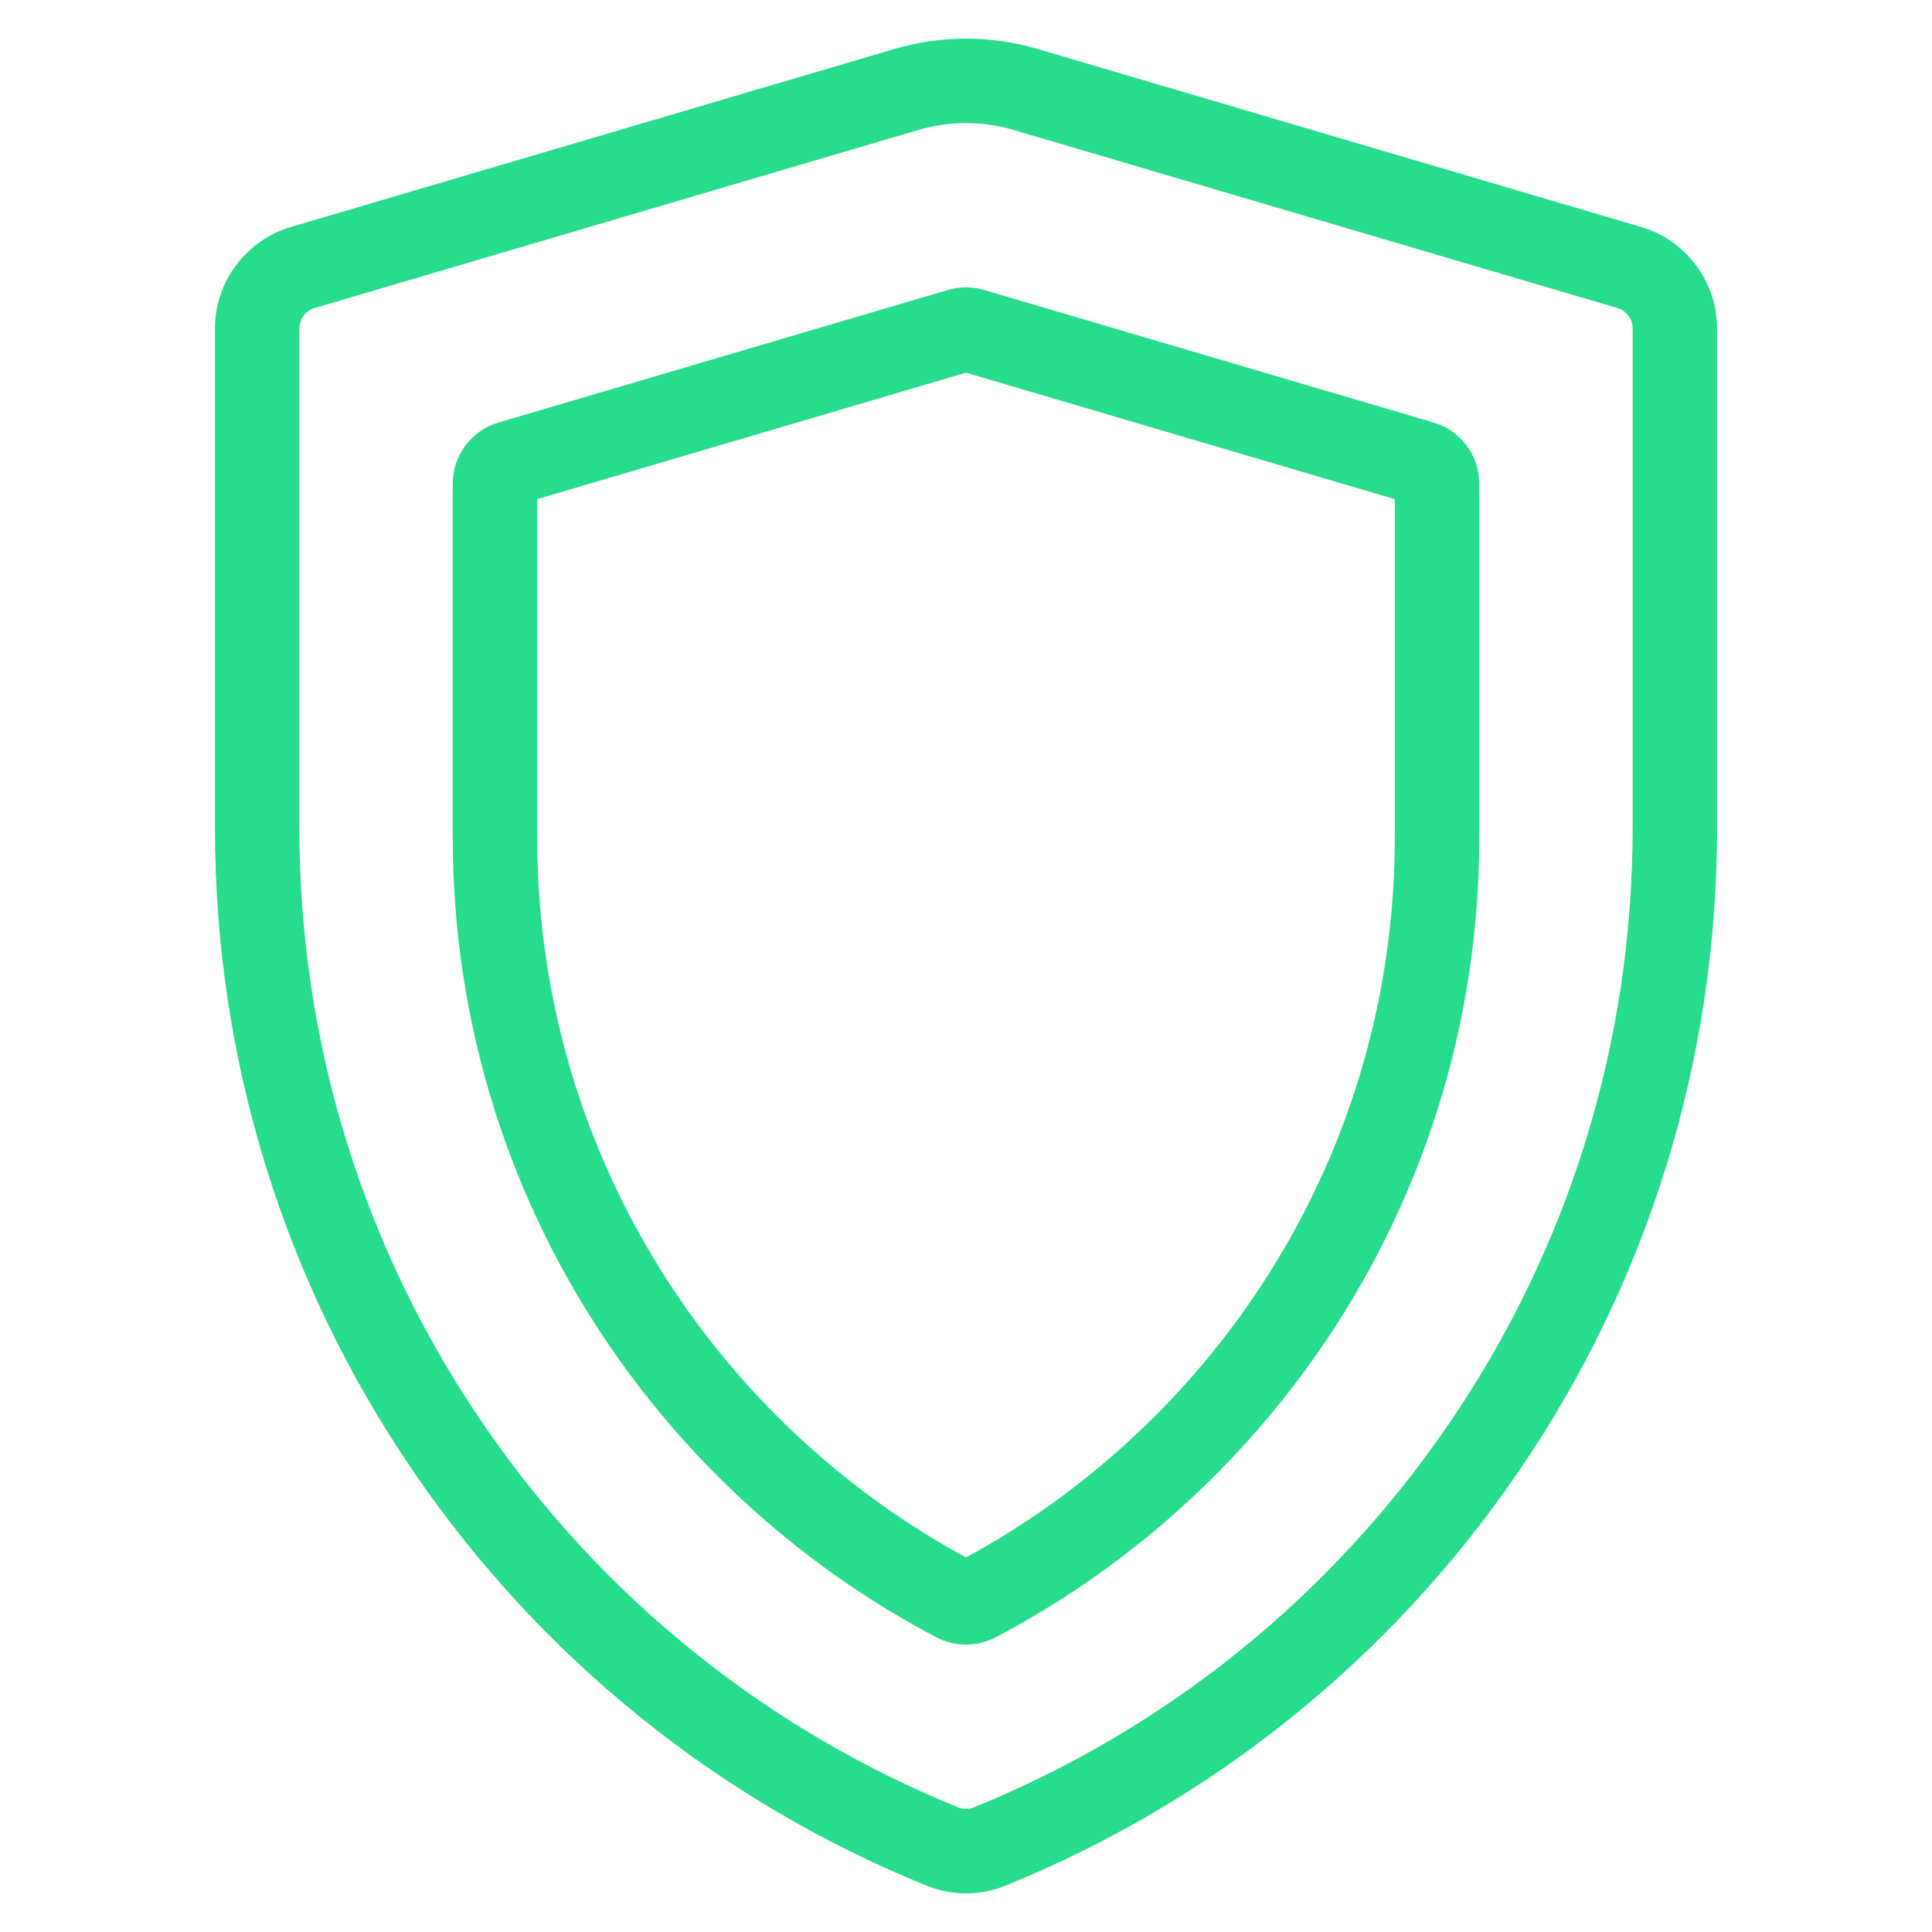
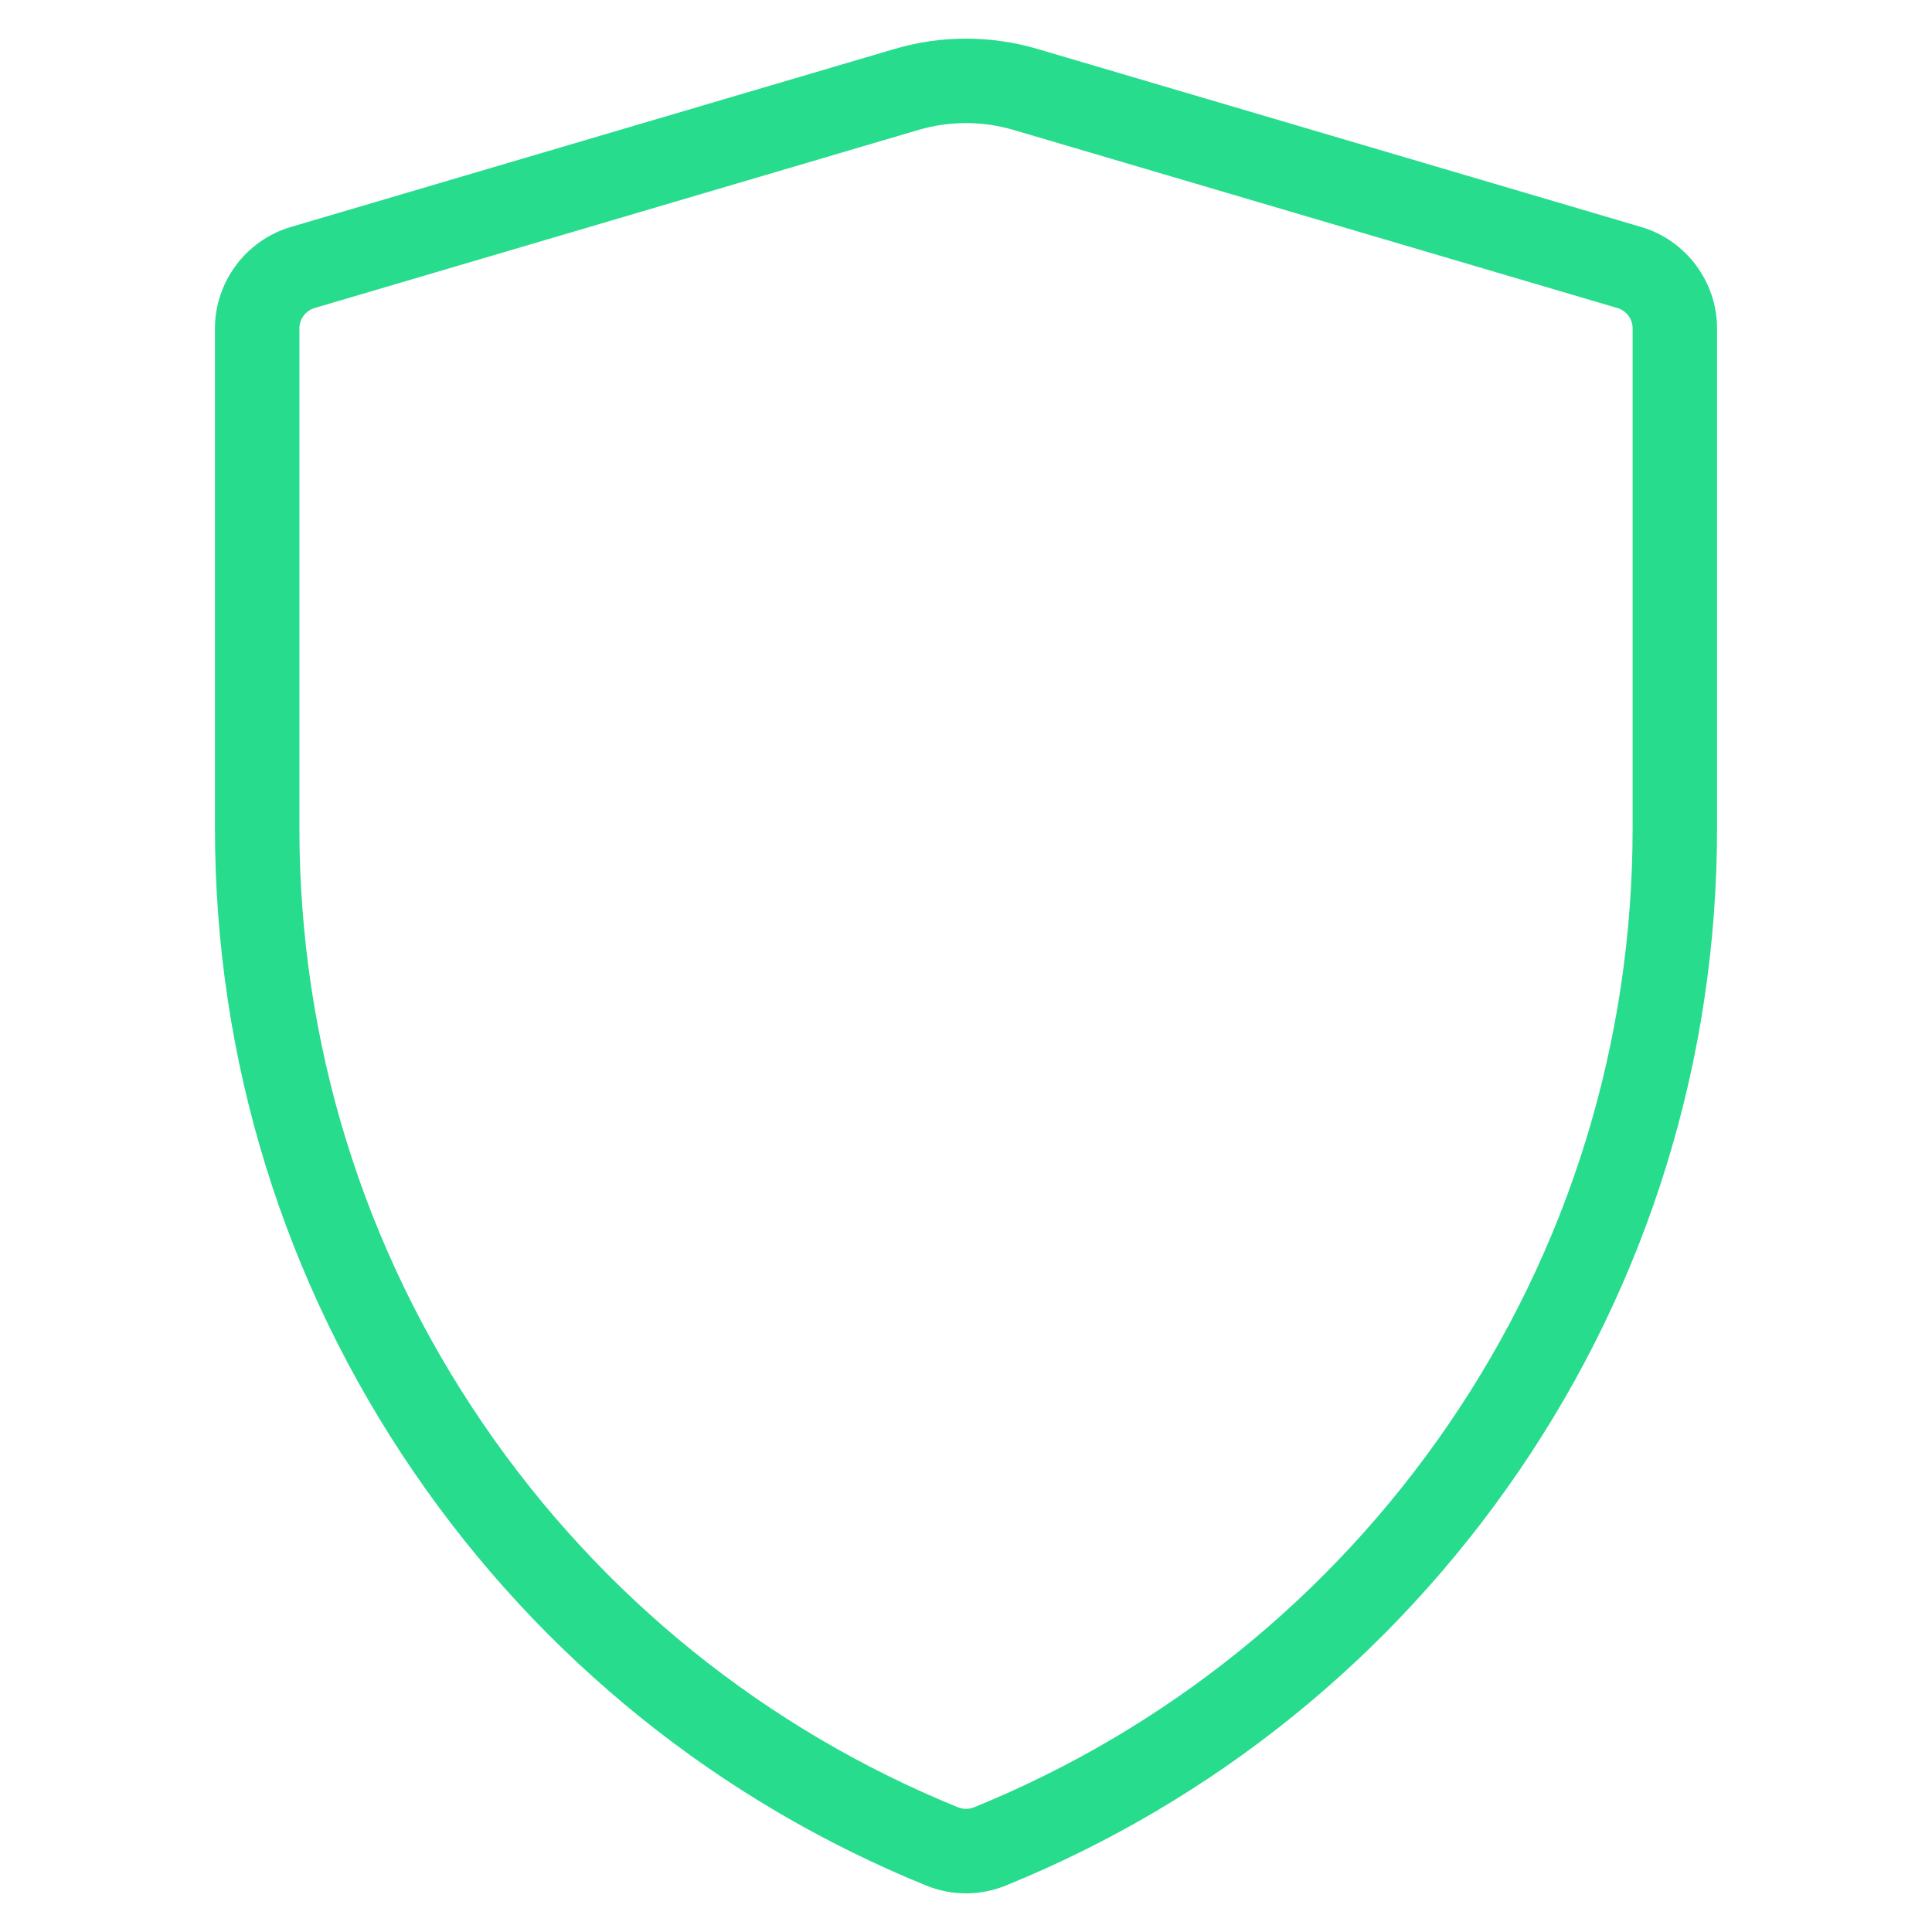
<svg xmlns="http://www.w3.org/2000/svg" version="1.1" id="Layer_1" x="0px" y="0px" width="400px" height="400px" viewBox="0 0 400 400" enable-background="new 0 0 400 400" xml:space="preserve">
  <g>
    <g>
      <g>
        <path fill="#27DC8D" d="M339.826,47.008L214.837,10.147c-9.704-2.863-19.966-2.863-29.673,0L60.176,47.008     c-9.228,2.721-15.672,11.34-15.672,20.961v103.51c0,47.904,14.259,94.031,41.237,133.395     c26.338,38.433,62.994,67.998,105.998,85.499c2.665,1.084,5.463,1.627,8.262,1.627c2.799,0,5.598-0.543,8.261-1.627     c43.005-17.501,79.659-47.065,105.998-85.499c26.978-39.364,41.236-85.491,41.236-133.395V67.97     C355.498,58.349,349.053,49.729,339.826,47.008z M338.016,171.479c0,44.36-13.202,87.069-38.176,123.51     c-24.397,35.6-58.343,62.984-98.166,79.19c-1.08,0.439-2.266,0.439-3.344,0c-39.825-16.206-73.77-43.59-98.167-79.19     c-24.974-36.44-38.175-79.149-38.175-123.51V67.969c0-1.924,1.289-3.647,3.135-4.192L190.11,26.916     c3.235-0.955,6.563-1.431,9.892-1.431c3.326,0,6.654,0.477,9.89,1.432l124.99,36.861c1.844,0.544,3.134,2.268,3.134,4.192     V171.479z" />
      </g>
    </g>
    <g>
      <g>
-         <path fill="#27DC8D" d="M296.862,87.499l-93.155-27.472c-2.425-0.715-4.989-0.716-7.416,0l-93.152,27.472     c-5.536,1.634-9.404,6.805-9.404,12.578v73.235c0,38.698,11.706,75.815,33.851,107.341     c17.169,24.445,40.111,44.627,66.344,58.365c1.9,0.996,3.985,1.493,6.071,1.493c2.084,0,4.169-0.497,6.071-1.493     c26.231-13.737,49.174-33.921,66.343-58.365c22.146-31.524,33.852-68.643,33.852-107.341v-73.235     C306.264,94.303,302.397,89.132,296.862,87.499z M288.783,173.312c0,35.082-10.607,68.727-30.673,97.292     c-15.13,21.538-35.185,39.422-58.11,51.84c-22.927-12.419-42.982-30.302-58.11-51.84c-20.066-28.565-30.673-62.21-30.673-97.292     v-69.967L200,77.16l88.783,26.185V173.312z" />
-       </g>
+         </g>
    </g>
  </g>
</svg>